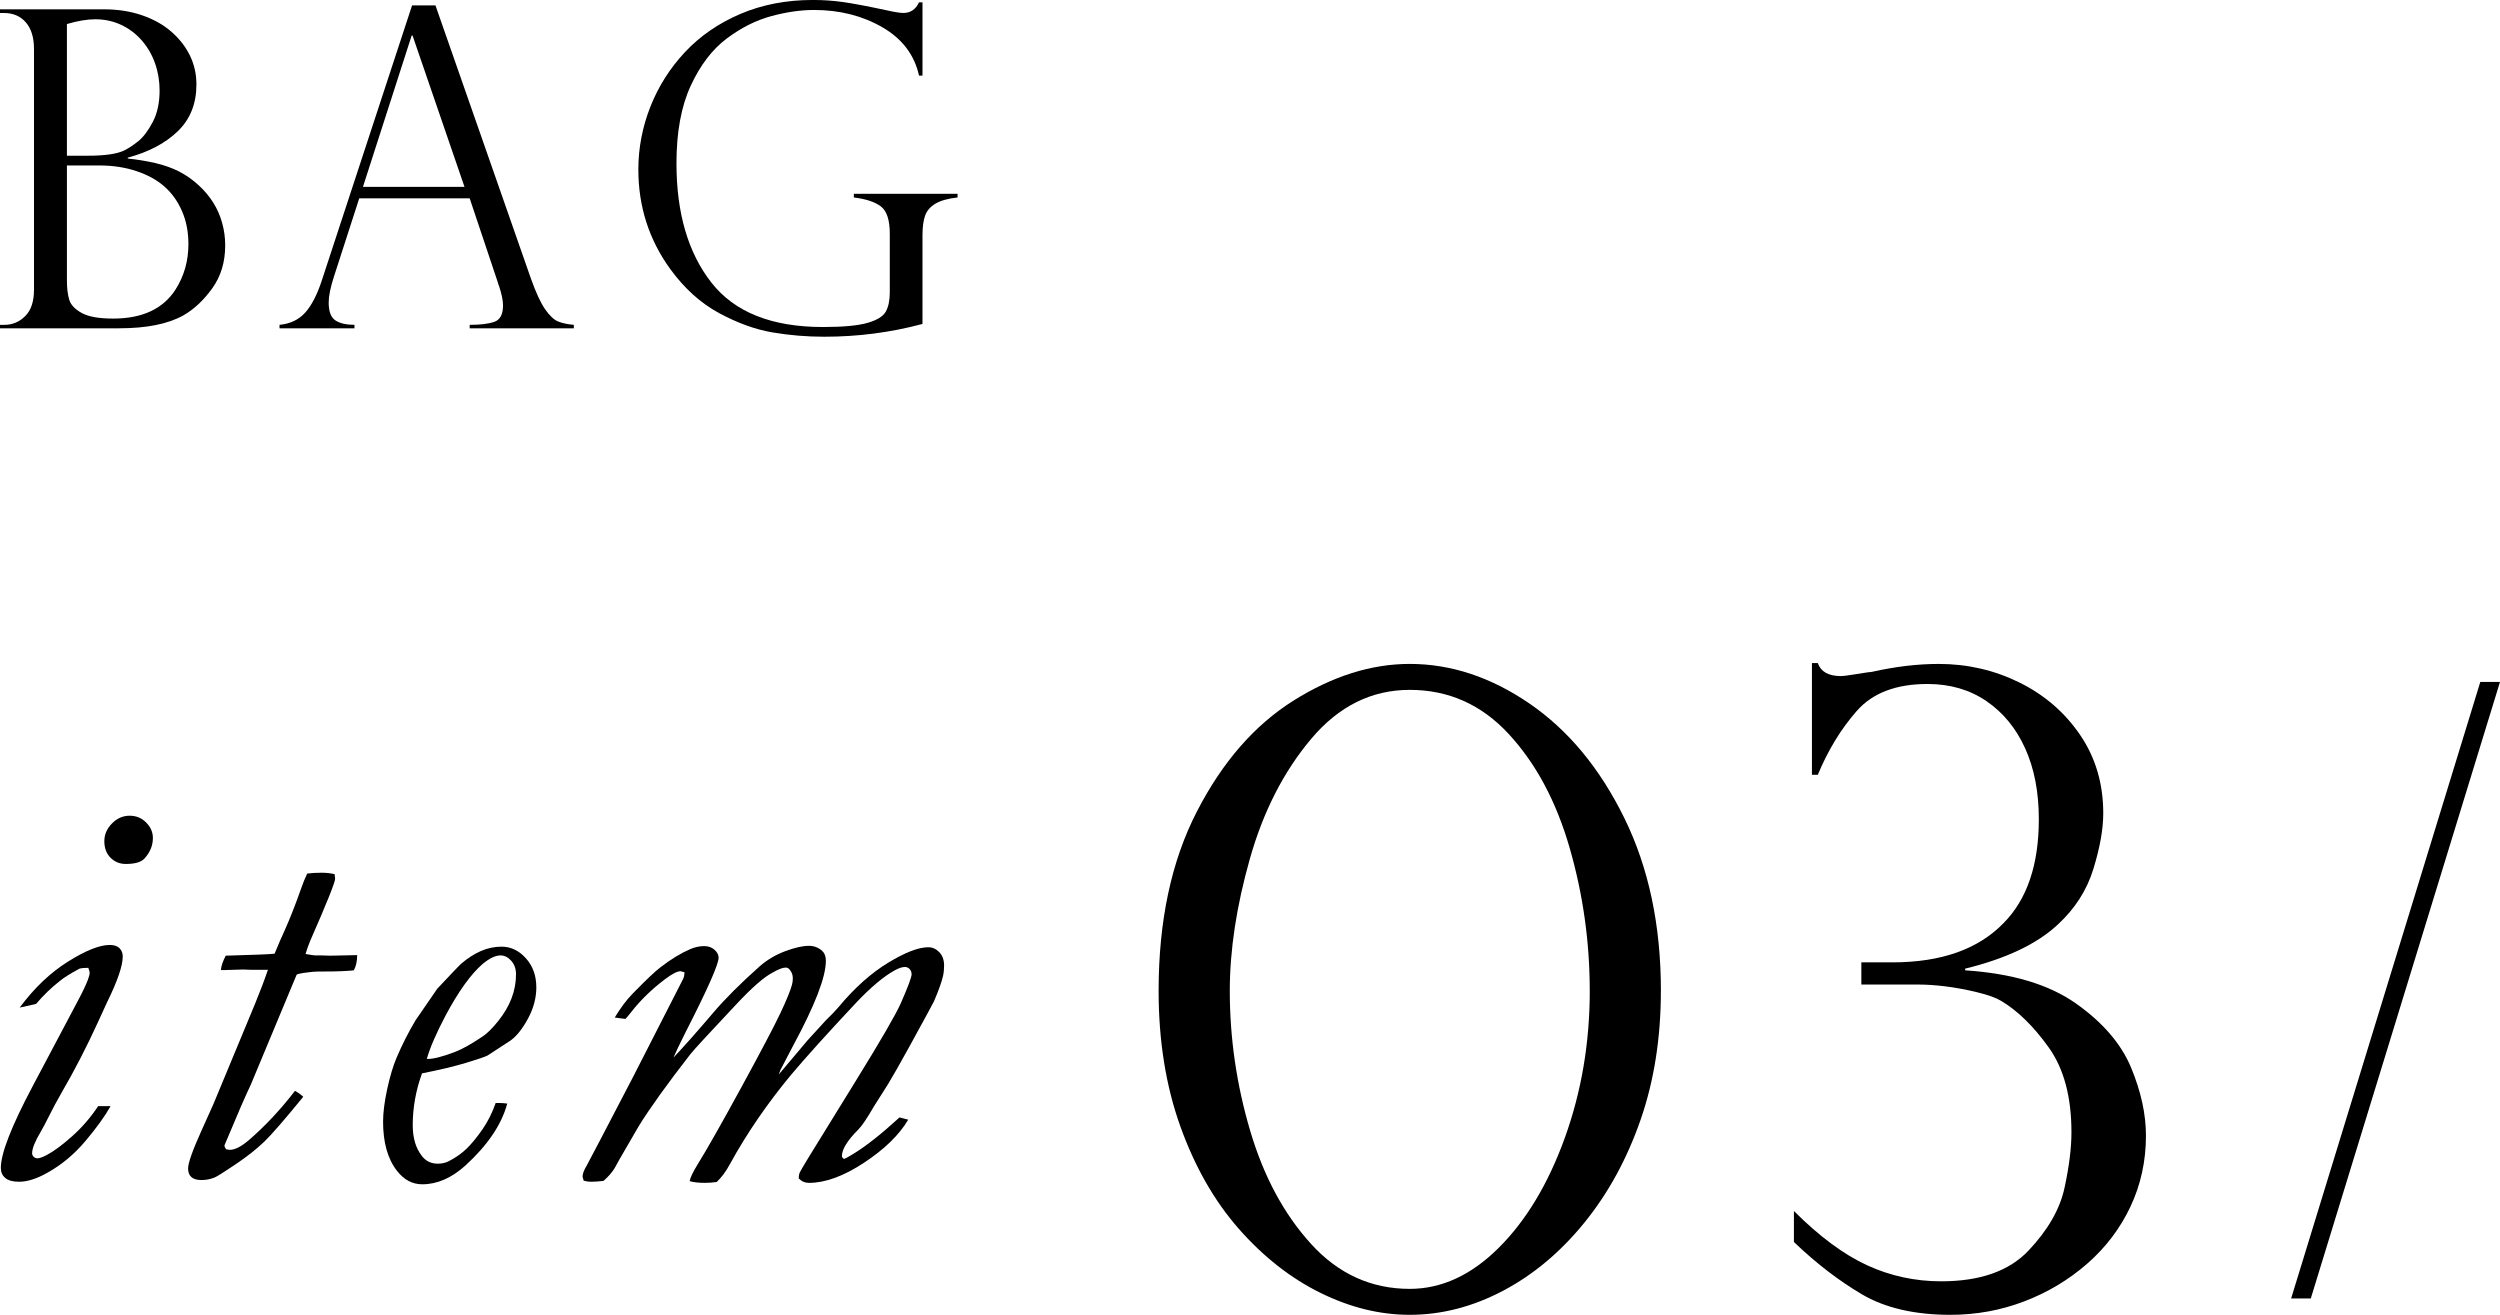
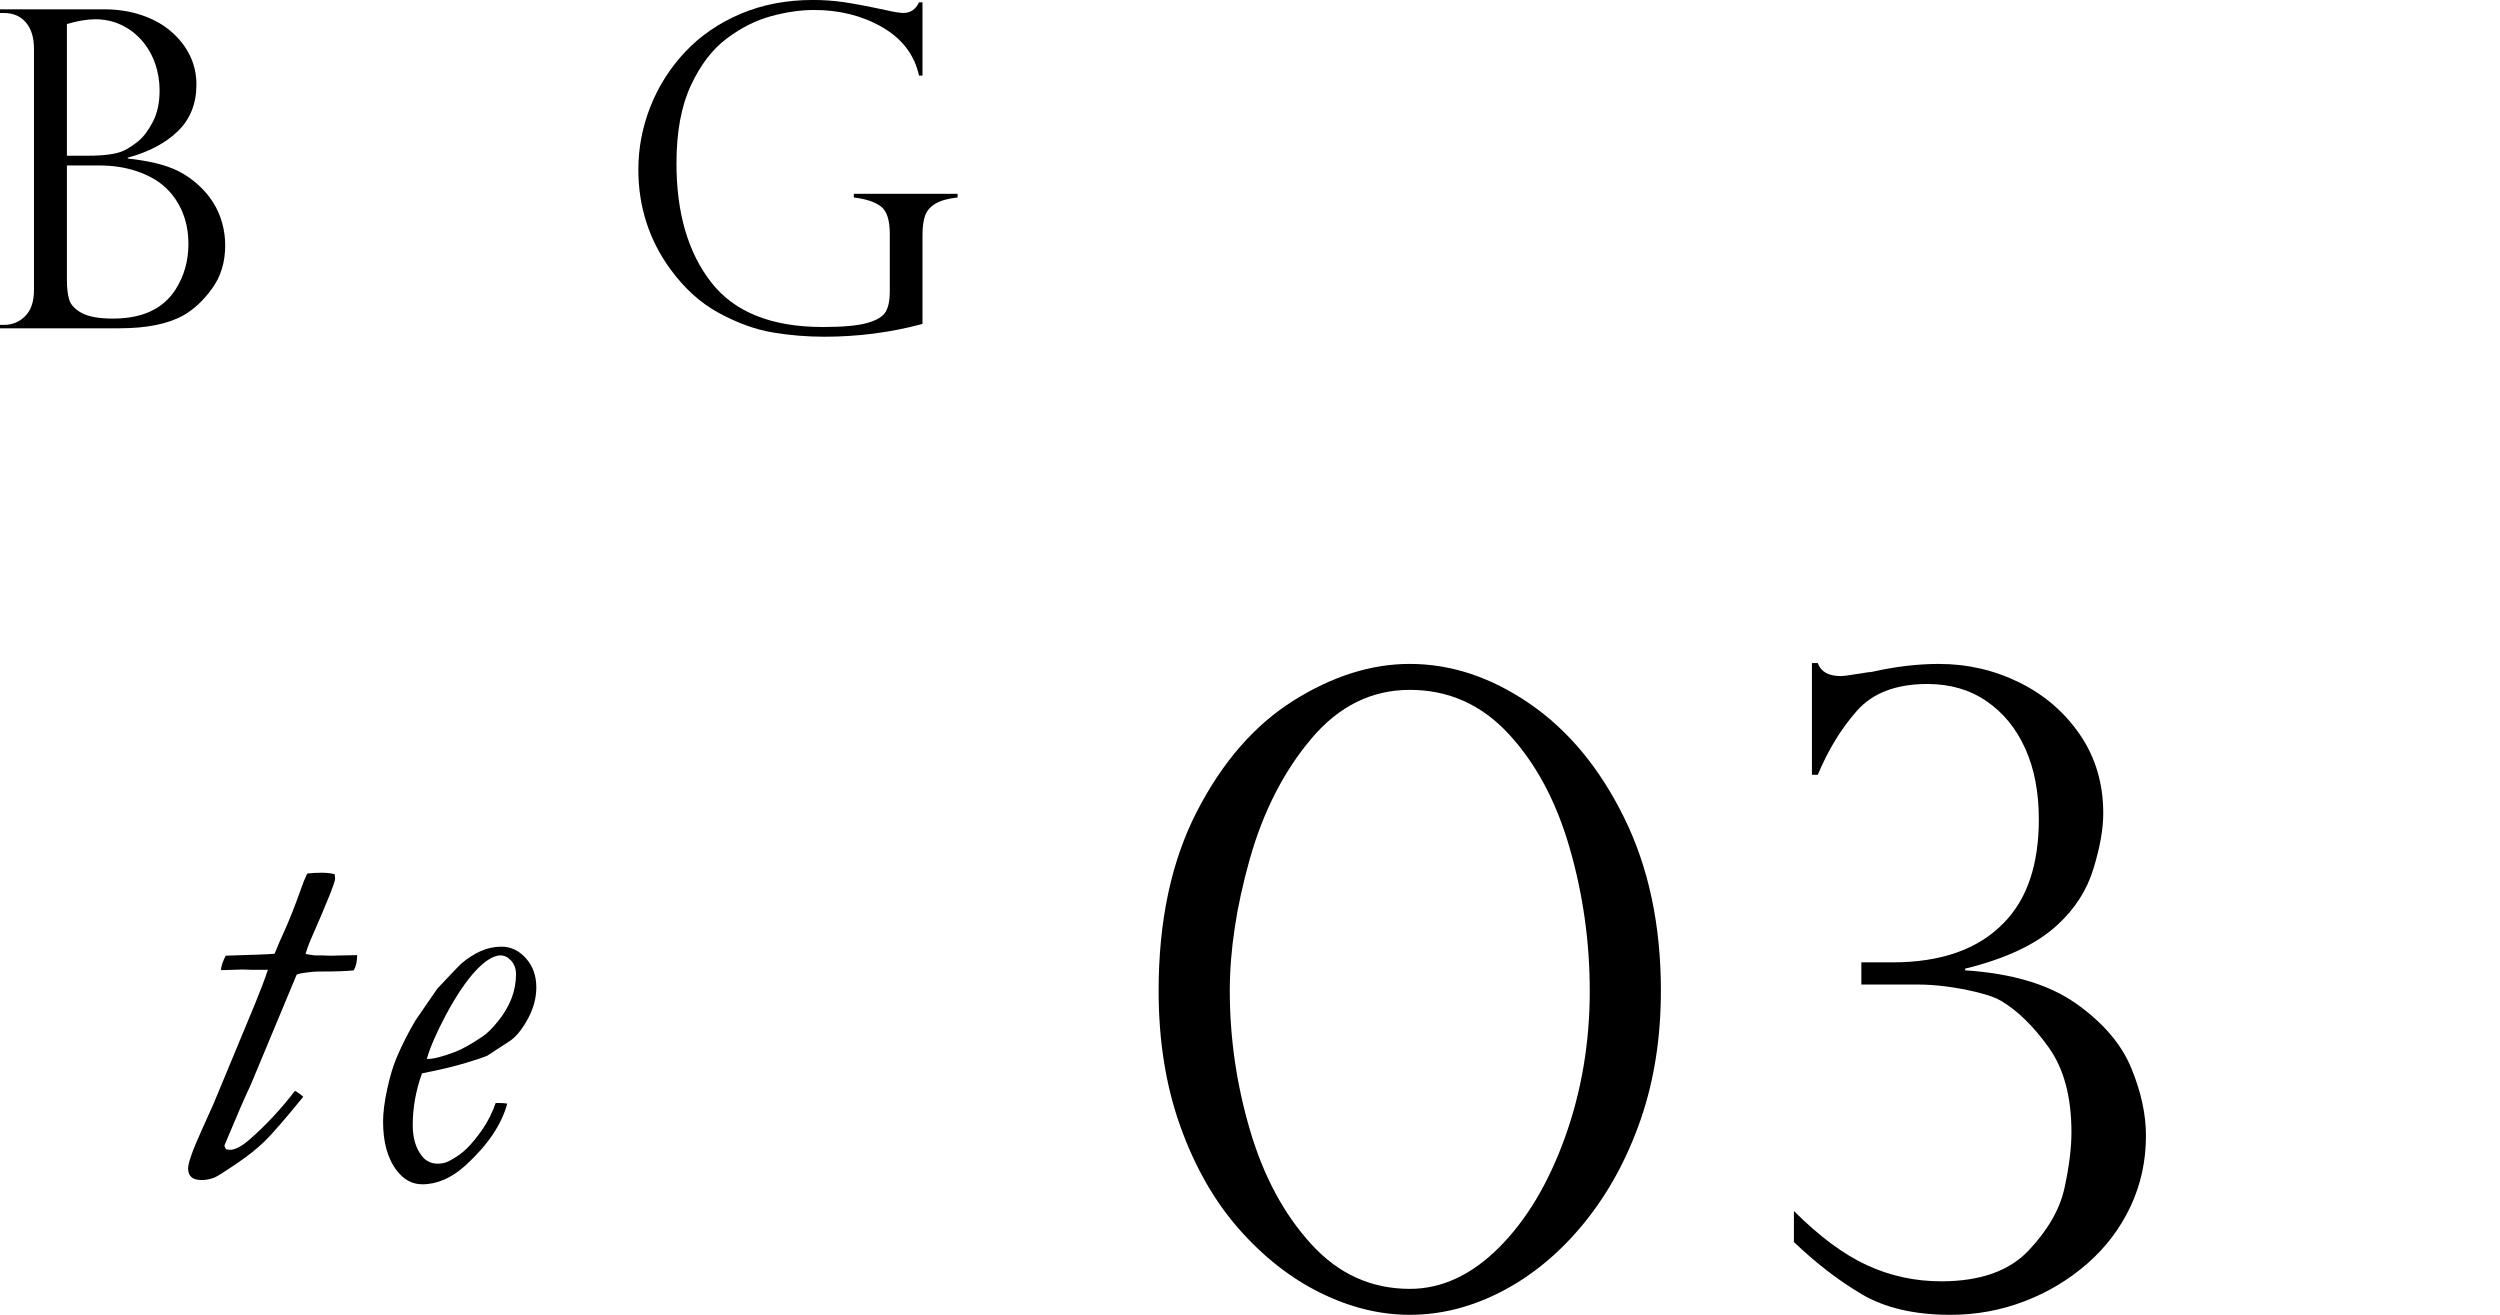
<svg xmlns="http://www.w3.org/2000/svg" id="_イヤー_2" viewBox="0 0 186.01 97.827">
  <g id="_イヤー_1-2">
    <g>
      <g>
-         <path d="M6.568,72.01c-.295,0-.512,.021-.652,.062-.658,.351-1.141,.651-1.447,.903-.631,.49-1.227,1.063-1.785,1.722l-1.219,.272c1.078-1.455,2.275-2.596,3.594-3.422,1.316-.826,2.352-1.239,3.109-1.239,.322,0,.562,.081,.725,.242,.16,.161,.24,.367,.24,.619,0,.687-.391,1.828-1.176,3.425-.098,.196-.328,.699-.693,1.511-.84,1.834-1.736,3.569-2.689,5.207-.309,.532-.645,1.161-1.01,1.889-.195,.393-.371,.722-.525,.987-.434,.728-.65,1.267-.65,1.616,0,.099,.039,.187,.115,.263,.078,.077,.172,.115,.283,.115,.154,0,.389-.084,.703-.252,.527-.279,1.154-.745,1.883-1.396,.73-.65,1.373-1.396,1.93-2.235h.924c-.424,.756-1.051,1.624-1.877,2.604-.828,.979-1.768,1.764-2.822,2.352-.791,.448-1.492,.672-2.107,.672-.469,0-.812-.095-1.033-.283-.219-.189-.328-.438-.328-.746,0-1.077,.791-3.107,2.373-6.089l3.381-6.384c.35-.657,.594-1.176,.734-1.554,.084-.237,.125-.398,.125-.482,0-.07-.035-.196-.104-.378Zm1.195-9.429c0-.489,.189-.927,.568-1.312,.377-.385,.818-.577,1.322-.577,.477,0,.883,.168,1.219,.504s.504,.722,.504,1.155c0,.56-.211,1.07-.631,1.532-.252,.267-.713,.399-1.387,.399-.447,0-.826-.154-1.133-.462-.309-.308-.463-.721-.463-1.239Z" />
        <path d="M19.938,72.156h-1.279l-.588-.021-1.365,.042h-.271c.027-.309,.148-.665,.361-1.071,2.041-.056,3.252-.104,3.635-.146,.273-.673,.506-1.211,.697-1.617,.412-.91,.838-1.987,1.277-3.233,.139-.406,.289-.777,.453-1.113,.309-.042,.666-.063,1.072-.063,.336,0,.658,.035,.965,.105l.041,.336c0,.266-.617,1.806-1.852,4.619-.137,.322-.254,.651-.35,.987,.4,.07,.637,.105,.705,.105h.436l.707,.021,1.992-.042c0,.462-.084,.84-.252,1.134-.551,.057-1.277,.085-2.176,.085-.441,0-.725,.007-.85,.021-.705,.071-1.111,.142-1.223,.212l-3.416,8.196c-.381,.79-1.033,2.293-1.957,4.509,0,.083,.041,.18,.125,.291l.273,.041c.377,0,.846-.237,1.406-.714,1.217-1.05,2.365-2.274,3.443-3.675,.232,.126,.438,.273,.615,.441-1.381,1.694-2.35,2.811-2.91,3.35s-1.271,1.099-2.133,1.68c-.859,.581-1.379,.906-1.557,.977-.314,.126-.635,.188-.963,.188-.342,0-.596-.073-.76-.221-.164-.146-.244-.36-.244-.641,0-.405,.334-1.351,1.004-2.834l.879-1.953,3.094-7.454c.396-.966,.717-1.812,.963-2.541Z" />
        <path d="M31.4,79.862c-.461,1.271-.691,2.554-.691,3.852,0,.949,.223,1.71,.672,2.282,.293,.391,.693,.586,1.197,.586,.307,0,.58-.062,.818-.188,.518-.265,.963-.578,1.334-.94,.369-.362,.758-.836,1.164-1.421s.734-1.24,.986-1.965h.295c.168,0,.357,.014,.566,.042-.42,1.562-1.455,3.097-3.107,4.604-1.035,.935-2.107,1.402-3.213,1.402-.742,0-1.371-.336-1.889-1.009-.688-.882-1.029-2.1-1.029-3.653,0-.672,.102-1.477,.305-2.415,.203-.938,.438-1.722,.703-2.352,.42-.979,.889-1.903,1.406-2.771l1.617-2.352c1.051-1.12,1.639-1.736,1.764-1.848,.49-.42,.984-.738,1.48-.956,.496-.217,1.012-.325,1.543-.325,.686,0,1.289,.288,1.807,.863s.777,1.298,.777,2.167c0,.771-.201,1.533-.6,2.283-.398,.751-.828,1.302-1.291,1.652l-1.742,1.137c-.197,.098-.723,.277-1.576,.536-.854,.26-1.951,.523-3.297,.789Zm.357-1.07c.449,.014,1.148-.161,2.1-.525,.518-.195,1.205-.58,2.059-1.154,.336-.225,.721-.605,1.154-1.145s.764-1.099,.988-1.68c.223-.581,.336-1.18,.336-1.796,0-.405-.119-.741-.357-1.008-.238-.266-.504-.398-.799-.398-.377,0-.826,.217-1.344,.65-.867,.756-1.777,2.023-2.729,3.801-.715,1.357-1.184,2.443-1.408,3.255Z" />
-         <path d="M50.936,72.346l-.293-.084c-.254,0-.646,.203-1.18,.608-.967,.729-1.801,1.54-2.502,2.436-.141,.183-.281,.351-.422,.504-.266-.027-.533-.062-.799-.104,.434-.714,.867-1.295,1.301-1.743,1.01-1.035,1.709-1.7,2.102-1.994,.783-.603,1.518-1.05,2.203-1.345,.35-.153,.701-.23,1.051-.23,.309,0,.562,.091,.766,.272,.203,.183,.305,.379,.305,.589,0,.489-.818,2.338-2.457,5.543-.461,.924-.762,1.554-.902,1.89,.77-.812,1.756-1.925,2.961-3.339,.854-1.008,2.002-2.155,3.443-3.443,.561-.49,1.197-.868,1.91-1.134,.715-.266,1.303-.399,1.766-.399,.377,0,.705,.126,.986,.378,.182,.169,.273,.413,.273,.735,0,1.204-.807,3.297-2.416,6.278l-.965,1.848-.127,.336,2.143-2.54c.658-.729,1.105-1.219,1.344-1.471,.447-.434,.77-.77,.965-1.008,1.191-1.428,2.418-2.526,3.686-3.296,1.268-.771,2.264-1.155,2.992-1.155,.309,0,.582,.123,.818,.367,.238,.245,.357,.578,.357,.998,0,.28-.027,.546-.084,.798-.111,.462-.336,1.085-.672,1.868-.027,.07-.637,1.19-1.826,3.36-.686,1.246-1.211,2.17-1.574,2.771l-1.051,1.659c-.518,.896-.91,1.477-1.176,1.742-.812,.812-1.219,1.47-1.219,1.974,0,.07,.049,.141,.148,.21,.068,0,.328-.14,.775-.42,.91-.56,2.031-1.448,3.361-2.666l.65,.168c-.672,1.134-1.768,2.201-3.287,3.202-1.518,1-2.887,1.501-4.104,1.501-.295,0-.547-.112-.756-.336,0-.182,.027-.332,.084-.451,.055-.119,.279-.501,.672-1.145l3.484-5.648c1.877-3.038,2.996-4.97,3.359-5.796,.533-1.218,.799-1.932,.799-2.142,0-.153-.049-.283-.146-.389-.1-.104-.219-.157-.357-.157-.197,0-.449,.084-.756,.252-.812,.448-1.758,1.239-2.836,2.373-2.127,2.268-3.75,4.066-4.871,5.396-1.777,2.142-3.297,4.36-4.557,6.656-.293,.546-.621,.987-.982,1.323-.309,.042-.607,.062-.9,.062-.447,0-.816-.042-1.109-.126,.041-.252,.238-.665,.588-1.239,.67-1.077,1.746-2.974,3.229-5.69,1.482-2.715,2.453-4.56,2.914-5.532,.463-.973,.756-1.69,.883-2.152,.041-.154,.062-.315,.062-.483,0-.237-.07-.44-.211-.608-.084-.126-.189-.189-.314-.189-.225,0-.553,.126-.986,.378-.645,.336-1.547,1.127-2.709,2.373-2.016,2.142-3.15,3.374-3.402,3.695-1.721,2.212-3.002,3.997-3.842,5.354-.043,.084-.312,.55-.809,1.396-.498,.848-.83,1.432-.998,1.753-.209,.329-.482,.638-.818,.926-.365,.041-.672,.062-.924,.062-.182,0-.365-.026-.547-.08l-.084-.298c0-.21,.105-.49,.316-.84,.084-.14,1.232-2.337,3.447-6.591l3.742-7.326c.043-.099,.07-.247,.084-.445Z" />
        <path d="M123.576,73.722c0,3.488-.502,6.686-1.51,9.593-1.008,2.906-2.398,5.455-4.174,7.646s-3.795,3.883-6.057,5.076c-2.264,1.193-4.578,1.791-6.945,1.791-2.223,0-4.438-.545-6.648-1.636-2.211-1.09-4.23-2.673-6.059-4.749-1.826-2.076-3.279-4.619-4.359-7.63s-1.619-6.374-1.619-10.091c0-5.211,.949-9.659,2.85-13.345,1.898-3.686,4.297-6.437,7.193-8.253s5.777-2.726,8.643-2.726c3.072,0,6.047,.986,8.922,2.959,2.877,1.973,5.223,4.807,7.039,8.502,1.816,3.696,2.725,7.983,2.725,12.862Zm-5.293,0c0-3.633-.498-7.179-1.496-10.636-.996-3.457-2.506-6.28-4.531-8.471-2.023-2.19-4.479-3.286-7.365-3.286-2.844,0-5.289,1.215-7.334,3.645-2.045,2.429-3.566,5.403-4.562,8.923-.996,3.519-1.494,6.794-1.494,9.825,0,3.509,.502,6.972,1.51,10.387,1.006,3.415,2.521,6.233,4.547,8.455,2.023,2.222,4.469,3.333,7.334,3.333,2.367,0,4.572-1.018,6.617-3.053,2.045-2.034,3.686-4.765,4.922-8.19,1.234-3.426,1.854-7.069,1.854-10.932Z" />
        <path d="M134.814,49.336h.436c.229,.645,.799,.966,1.713,.966,.188,0,.592-.052,1.215-.155,.623-.104,.986-.156,1.09-.156,1.744-.394,3.406-.592,4.984-.592,2.137,0,4.141,.463,6.01,1.386,1.869,.925,3.373,2.228,4.516,3.909s1.713,3.623,1.713,5.823c0,1.163-.244,2.538-.732,4.127-.486,1.588-1.375,2.974-2.662,4.157-1.537,1.433-3.83,2.523-6.883,3.271v.124c3.488,.229,6.234,1.049,8.238,2.461,2.002,1.412,3.373,3.005,4.111,4.78,.736,1.775,1.105,3.462,1.105,5.061,0,1.89-.385,3.649-1.152,5.279-.77,1.63-1.844,3.047-3.225,4.251s-2.943,2.139-4.688,2.803c-1.742,.664-3.57,.997-5.48,.997-2.678,0-4.885-.514-6.617-1.542-1.734-1.027-3.41-2.32-5.031-3.877v-2.305c1.891,1.89,3.701,3.233,5.436,4.033,1.732,.799,3.576,1.198,5.527,1.198,2.887,0,5.051-.763,6.494-2.289,1.443-1.525,2.336-3.083,2.678-4.671,.344-1.589,.514-2.964,.514-4.127,0-2.636-.564-4.744-1.697-6.322-1.131-1.577-2.309-2.729-3.535-3.457-.373-.228-.965-.44-1.773-.638-.811-.197-1.59-.343-2.336-.437-.748-.093-1.434-.14-2.057-.14h-4.234v-1.65h2.305c3.633,0,6.395-.977,8.283-2.928,1.744-1.765,2.617-4.34,2.617-7.724,0-2.014-.338-3.769-1.014-5.264-.674-1.495-1.635-2.667-2.881-3.519-1.244-.852-2.709-1.277-4.391-1.277-2.326,0-4.074,.665-5.248,1.993-1.172,1.329-2.145,2.917-2.912,4.765h-.436v-8.315Z" />
-         <path d="M186.01,50.738l-14.078,45.874h-1.463l14.076-45.874h1.465Z" />
      </g>
      <g>
-         <path d="M8.879,24.428H0v-.258H.322c.602,0,1.12-.217,1.555-.652,.436-.436,.652-1.088,.652-1.957V3.643c0-.85-.201-1.508-.604-1.975-.403-.467-.948-.701-1.636-.701h-.29v-.273H7.75c1.021,0,1.961,.148,2.82,.443s1.587,.703,2.184,1.225c.596,.521,1.055,1.111,1.377,1.771,.322,.662,.484,1.379,.484,2.152,0,1.428-.463,2.588-1.387,3.48-.924,.891-2.164,1.547-3.722,1.965v.064c.709,.076,1.391,.189,2.046,.338,.655,.152,1.246,.361,1.773,.629,.525,.27,1.02,.619,1.482,1.047,.418,.387,.773,.812,1.062,1.273,.291,.463,.511,.965,.661,1.508,.15,.541,.226,1.098,.226,1.666,0,1.236-.319,2.301-.959,3.191-.639,.893-1.361,1.568-2.167,2.029-1.149,.635-2.734,.951-4.753,.951Zm-3.9-12.842h1.547c1.268,0,2.17-.129,2.707-.387,.344-.172,.701-.408,1.072-.709,.37-.301,.725-.773,1.063-1.418,.338-.645,.507-1.424,.507-2.336,0-.709-.112-1.383-.338-2.023-.226-.639-.554-1.205-.982-1.699-.431-.494-.94-.881-1.531-1.16s-1.235-.42-1.934-.42c-.612,0-1.316,.119-2.111,.355V11.586Zm2.434,.725h-2.434v8.557c0,.57,.057,1.045,.17,1.426,.112,.381,.421,.713,.926,.99,.505,.281,1.284,.42,2.337,.42,2.181,0,3.732-.725,4.657-2.176,.633-.998,.95-2.121,.95-3.367,0-.902-.158-1.719-.476-2.449-.316-.73-.752-1.34-1.305-1.828-.554-.49-1.249-.873-2.087-1.152s-1.751-.42-2.739-.42Z" />
-         <path d="M32.4,.402l7.106,20.336c.376,1.053,.73,1.816,1.063,2.287,.333,.475,.652,.771,.959,.895,.306,.125,.695,.207,1.168,.25v.258h-7.75v-.258c.794,0,1.406-.074,1.836-.225s.645-.559,.645-1.225c0-.365-.102-.855-.306-1.467-.043-.086-.064-.15-.064-.193l-2.11-6.301h-8.219l-1.885,5.834c-.258,.795-.387,1.434-.387,1.916,0,.668,.166,1.109,.5,1.33,.332,.221,.805,.33,1.418,.33v.258h-5.576v-.258c.795-.074,1.432-.379,1.91-.91,.478-.531,.895-1.34,1.248-2.426L30.66,.402h1.74Zm-5.397,13.504h7.558l-3.867-11.264h-.064l-3.626,11.264Z" />
+         <path d="M8.879,24.428H0v-.258H.322c.602,0,1.12-.217,1.555-.652,.436-.436,.652-1.088,.652-1.957V3.643c0-.85-.201-1.508-.604-1.975-.403-.467-.948-.701-1.636-.701h-.29v-.273H7.75c1.021,0,1.961,.148,2.82,.443s1.587,.703,2.184,1.225c.596,.521,1.055,1.111,1.377,1.771,.322,.662,.484,1.379,.484,2.152,0,1.428-.463,2.588-1.387,3.48-.924,.891-2.164,1.547-3.722,1.965v.064c.709,.076,1.391,.189,2.046,.338,.655,.152,1.246,.361,1.773,.629,.525,.27,1.02,.619,1.482,1.047,.418,.387,.773,.812,1.062,1.273,.291,.463,.511,.965,.661,1.508,.15,.541,.226,1.098,.226,1.666,0,1.236-.319,2.301-.959,3.191-.639,.893-1.361,1.568-2.167,2.029-1.149,.635-2.734,.951-4.753,.951Zm-3.9-12.842h1.547c1.268,0,2.17-.129,2.707-.387,.344-.172,.701-.408,1.072-.709,.37-.301,.725-.773,1.063-1.418,.338-.645,.507-1.424,.507-2.336,0-.709-.112-1.383-.338-2.023-.226-.639-.554-1.205-.982-1.699-.431-.494-.94-.881-1.531-1.16s-1.235-.42-1.934-.42c-.612,0-1.316,.119-2.111,.355V11.586m2.434,.725h-2.434v8.557c0,.57,.057,1.045,.17,1.426,.112,.381,.421,.713,.926,.99,.505,.281,1.284,.42,2.337,.42,2.181,0,3.732-.725,4.657-2.176,.633-.998,.95-2.121,.95-3.367,0-.902-.158-1.719-.476-2.449-.316-.73-.752-1.34-1.305-1.828-.554-.49-1.249-.873-2.087-1.152s-1.751-.42-2.739-.42Z" />
        <path d="M68.637,5.623h-.258c-.344-1.547-1.256-2.746-2.738-3.6-1.482-.855-3.175-1.281-5.076-1.281-.988,0-2.049,.152-3.183,.459-1.133,.307-2.237,.861-3.312,1.668-1.074,.805-1.965,1.973-2.674,3.504s-1.064,3.457-1.064,5.777c0,3.695,.862,6.648,2.587,8.861,1.724,2.213,4.492,3.32,8.306,3.32,1.504,0,2.611-.102,3.32-.307,.709-.203,1.162-.484,1.361-.838,.198-.355,.298-.832,.298-1.434v-4.352c0-1.031-.223-1.713-.669-2.047-.445-.332-1.114-.553-2.006-.66v-.273h7.719v.273c-.709,.076-1.258,.229-1.645,.459-.387,.232-.645,.529-.773,.895s-.193,.85-.193,1.451v6.605c-2.363,.635-4.801,.951-7.314,.951-1.301,0-2.584-.107-3.852-.322s-2.589-.693-3.964-1.434c-1.375-.742-2.589-1.838-3.642-3.287-1.579-2.182-2.369-4.646-2.369-7.396,0-1.6,.299-3.158,.895-4.674,.597-1.514,1.456-2.869,2.578-4.068,1.123-1.197,2.495-2.143,4.117-2.836,1.622-.691,3.421-1.039,5.398-1.039,.762,0,1.509,.051,2.239,.154,.73,.102,1.821,.309,3.271,.619,.569,.129,.978,.193,1.225,.193,.526,0,.913-.262,1.16-.789h.258V5.623Z" />
      </g>
    </g>
  </g>
</svg>